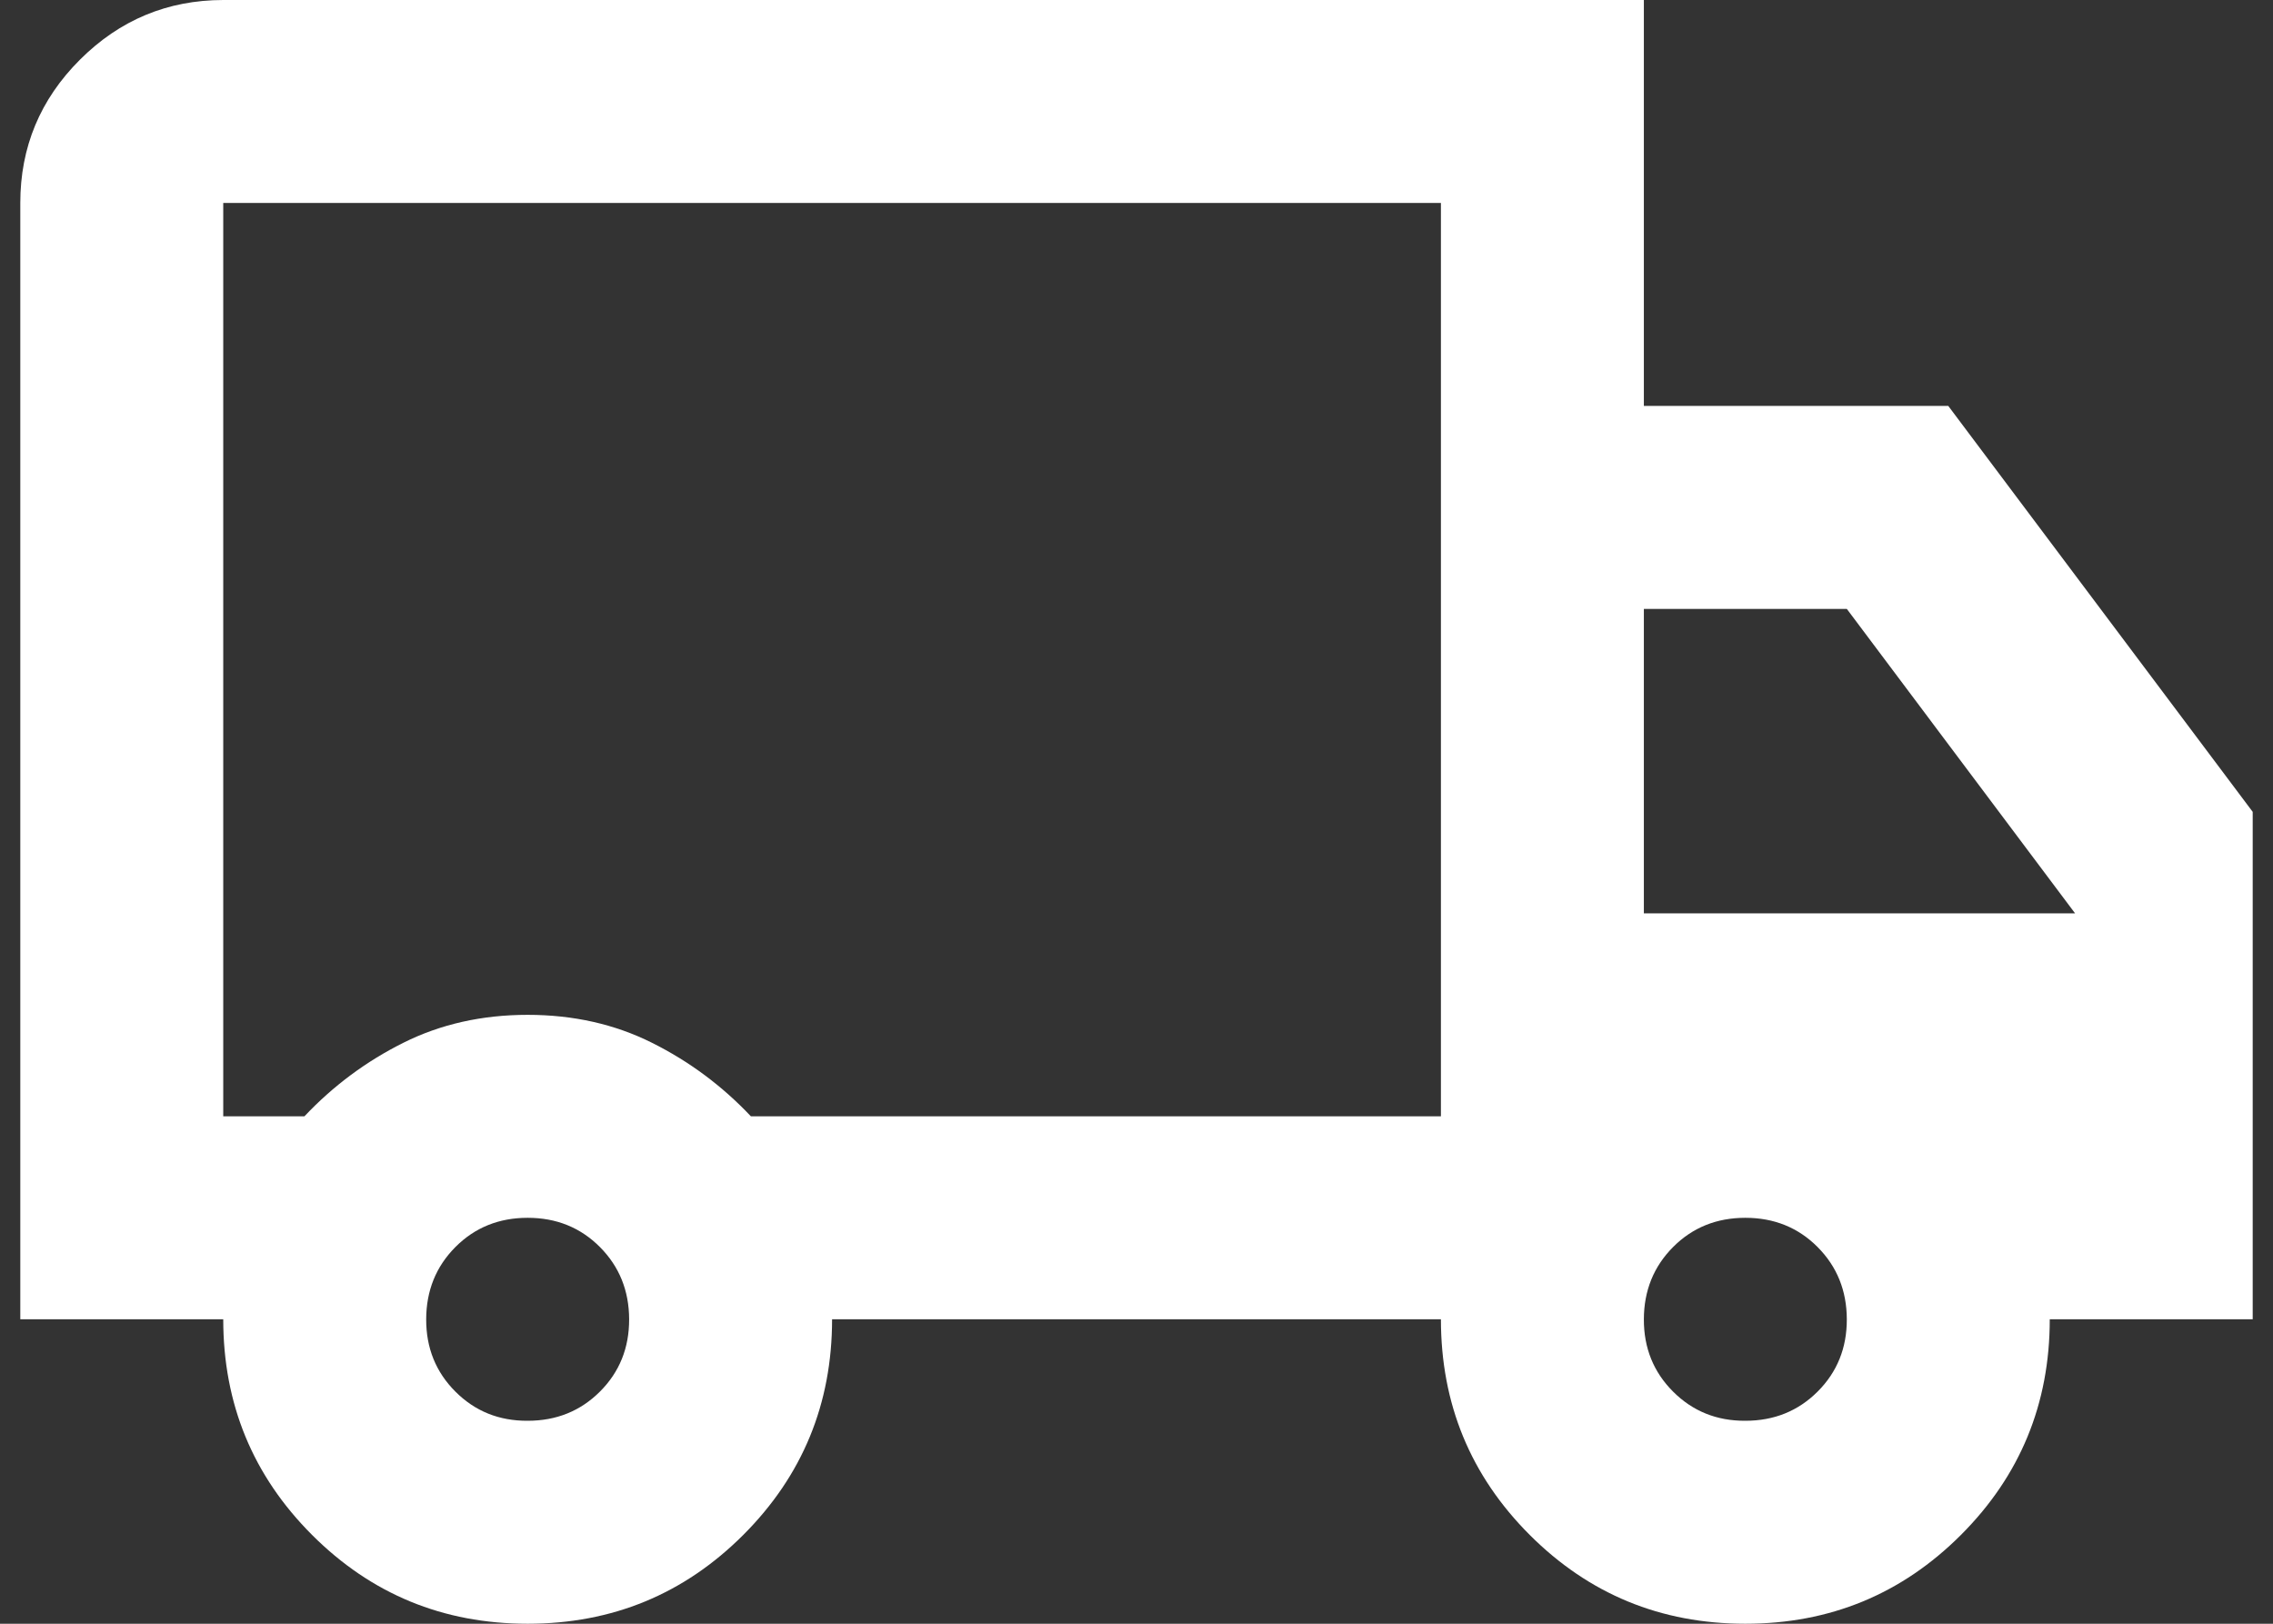
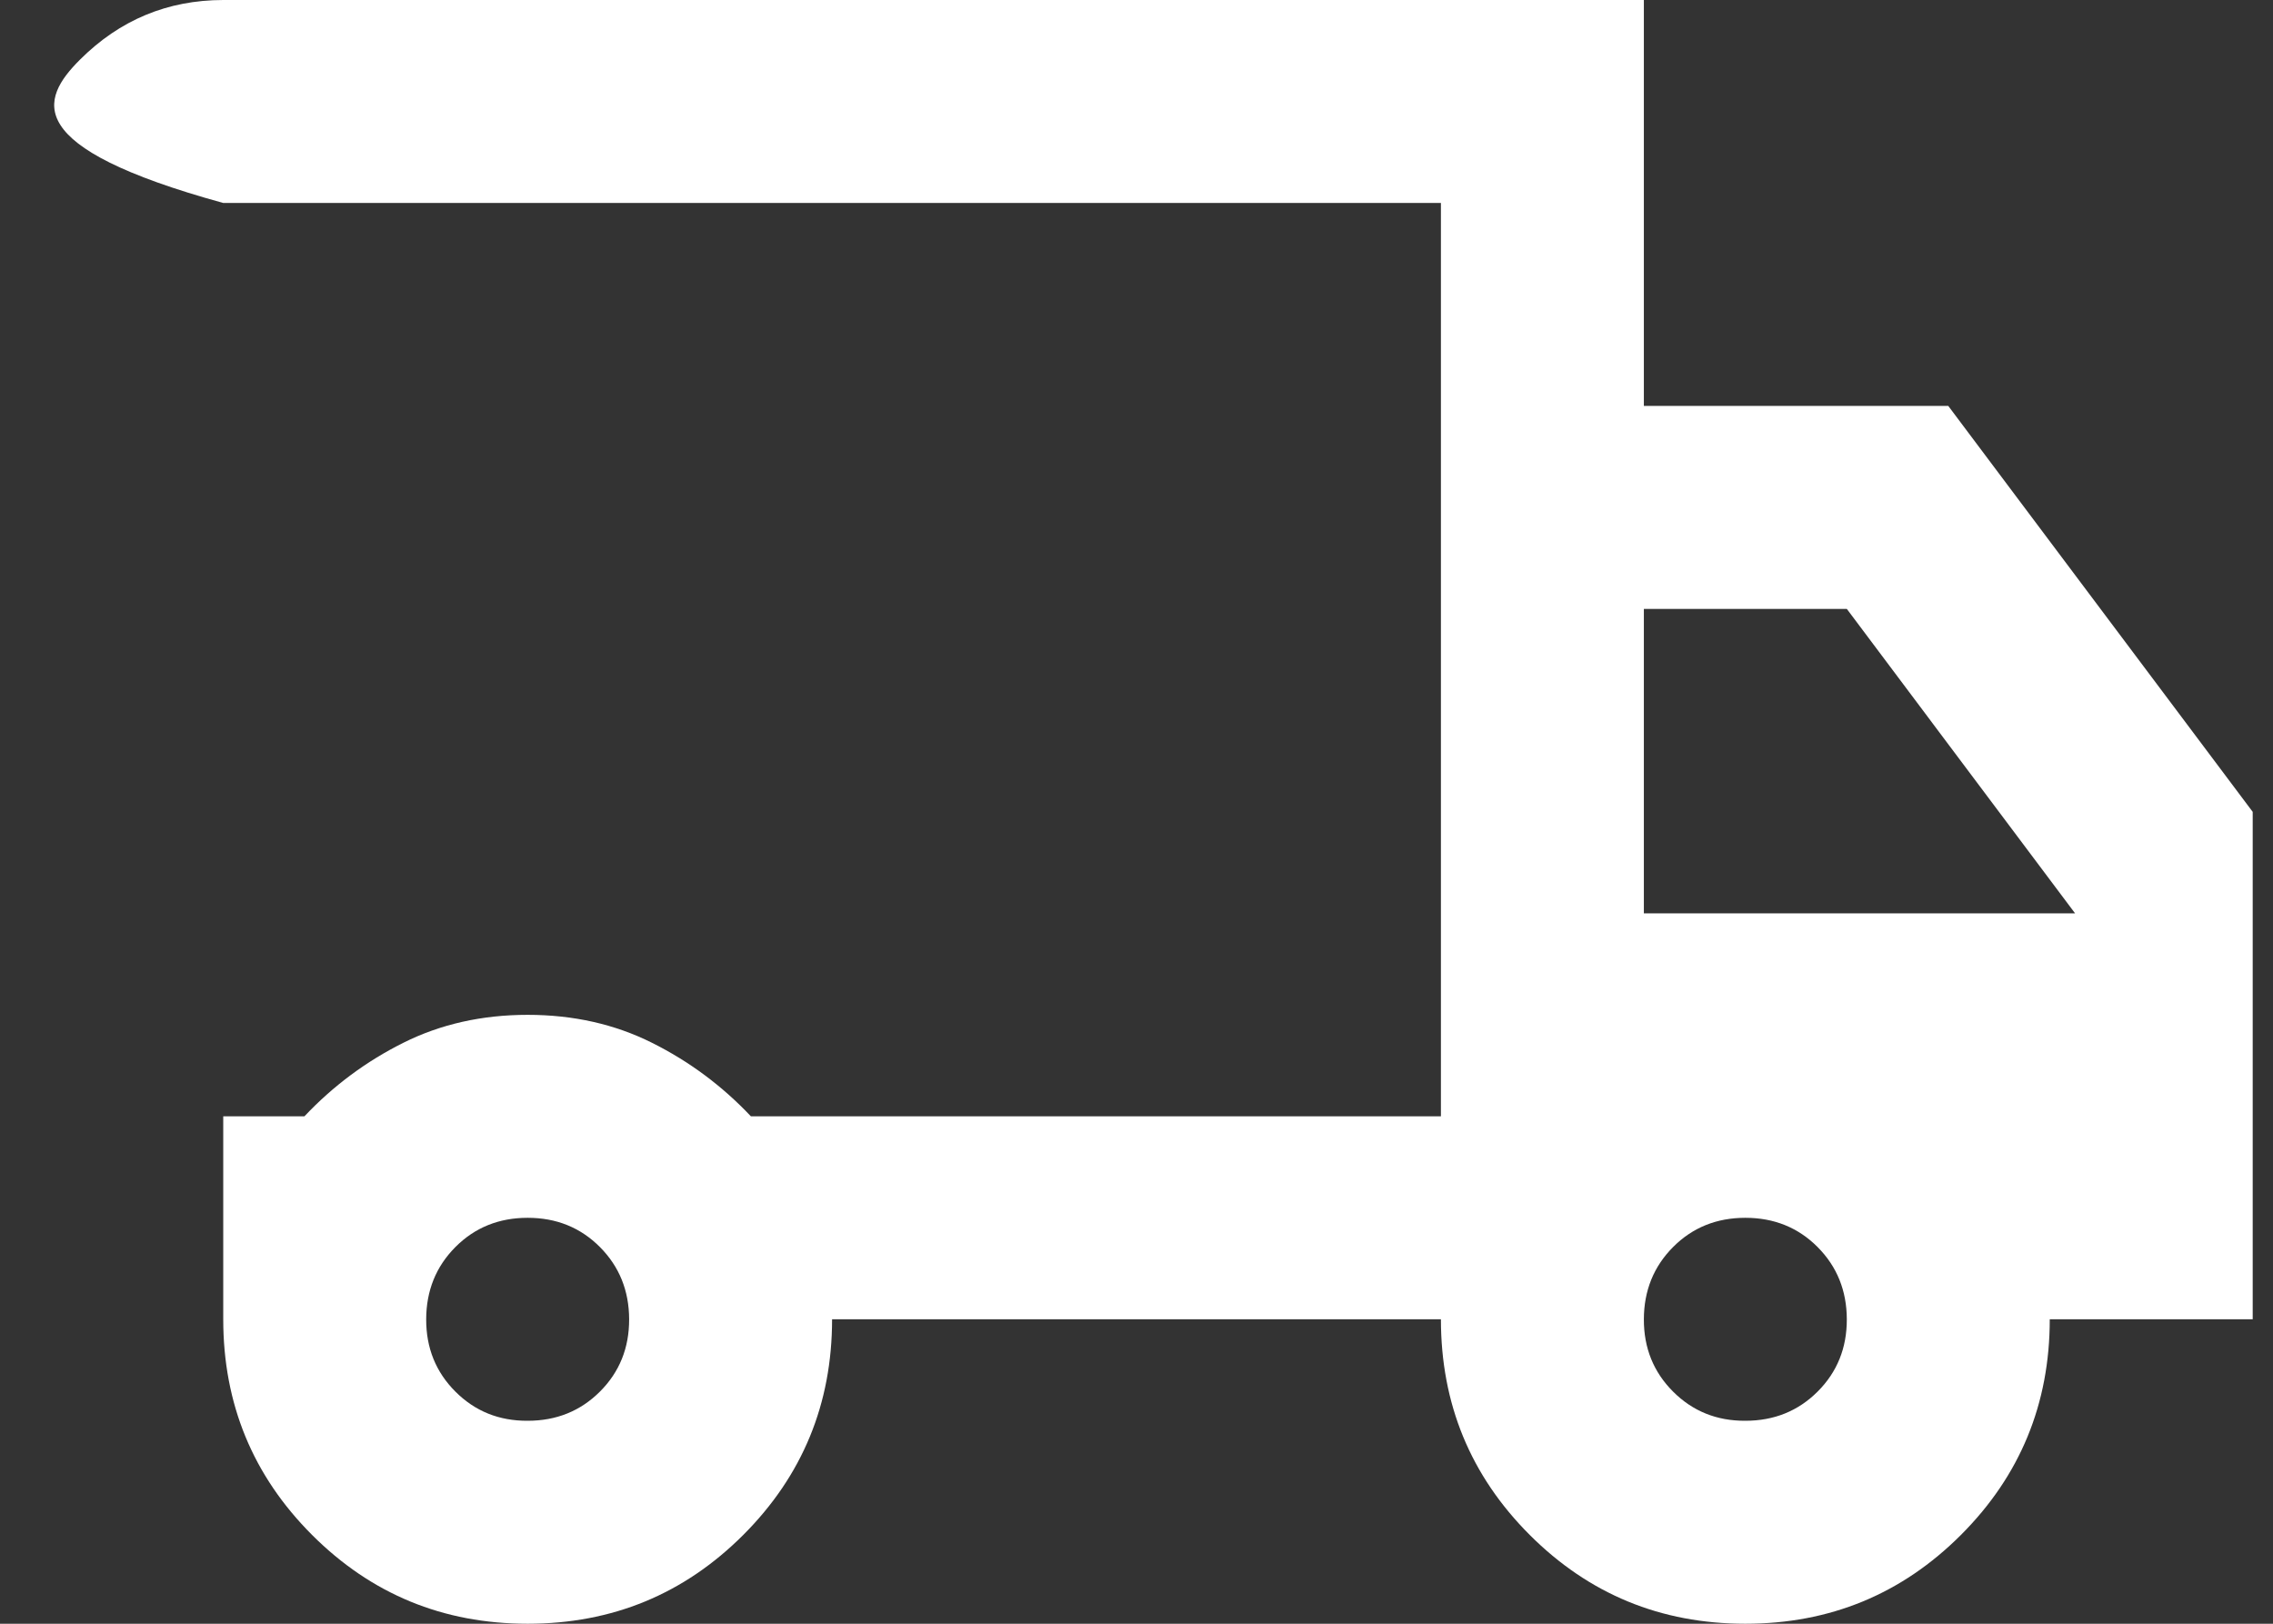
<svg xmlns="http://www.w3.org/2000/svg" width="28" height="20" viewBox="0 0 28 20" fill="none">
  <rect x="0" y="0" width="28" height="20" fill="#333333" stroke="none" />
-   <path d="M6.5 20C5.458 20 4.573 19.635 3.844 18.906C3.115 18.177 2.75 17.292 2.75 16.25H0.25V2.5C0.25 1.812 0.495 1.224 0.985 0.735C1.475 0.246 2.063 0.001 2.75 0H20.25V5H24L27.75 10V16.25H25.25C25.25 17.292 24.885 18.177 24.156 18.906C23.427 19.635 22.542 20 21.5 20C20.458 20 19.573 19.635 18.844 18.906C18.115 18.177 17.75 17.292 17.75 16.25H10.25C10.25 17.292 9.885 18.177 9.156 18.906C8.427 19.635 7.542 20 6.5 20ZM6.5 17.5C6.854 17.5 7.151 17.38 7.391 17.14C7.631 16.9 7.751 16.603 7.75 16.25C7.749 15.897 7.629 15.6 7.39 15.36C7.151 15.12 6.854 15 6.5 15C6.146 15 5.849 15.12 5.61 15.36C5.371 15.6 5.251 15.897 5.25 16.25C5.249 16.603 5.369 16.9 5.61 17.141C5.851 17.382 6.147 17.502 6.5 17.5ZM2.75 13.75H3.75C4.104 13.375 4.51 13.073 4.969 12.844C5.427 12.615 5.938 12.5 6.5 12.5C7.062 12.5 7.573 12.615 8.031 12.844C8.49 13.073 8.896 13.375 9.25 13.75H17.75V2.5H2.75V13.75ZM21.5 17.5C21.854 17.5 22.151 17.38 22.391 17.14C22.631 16.9 22.751 16.603 22.75 16.25C22.749 15.897 22.629 15.6 22.39 15.36C22.151 15.12 21.854 15 21.5 15C21.146 15 20.849 15.12 20.61 15.36C20.371 15.6 20.251 15.897 20.25 16.25C20.249 16.603 20.369 16.9 20.61 17.141C20.851 17.382 21.148 17.502 21.5 17.5ZM20.25 11.25H25.562L22.75 7.5H20.25V11.25Z" fill="white" />
+   <path d="M6.5 20C5.458 20 4.573 19.635 3.844 18.906C3.115 18.177 2.75 17.292 2.75 16.25V2.5C0.25 1.812 0.495 1.224 0.985 0.735C1.475 0.246 2.063 0.001 2.75 0H20.25V5H24L27.75 10V16.25H25.25C25.25 17.292 24.885 18.177 24.156 18.906C23.427 19.635 22.542 20 21.5 20C20.458 20 19.573 19.635 18.844 18.906C18.115 18.177 17.75 17.292 17.75 16.25H10.25C10.25 17.292 9.885 18.177 9.156 18.906C8.427 19.635 7.542 20 6.5 20ZM6.5 17.5C6.854 17.5 7.151 17.38 7.391 17.14C7.631 16.9 7.751 16.603 7.75 16.25C7.749 15.897 7.629 15.6 7.39 15.36C7.151 15.12 6.854 15 6.5 15C6.146 15 5.849 15.12 5.61 15.36C5.371 15.6 5.251 15.897 5.25 16.25C5.249 16.603 5.369 16.9 5.61 17.141C5.851 17.382 6.147 17.502 6.5 17.5ZM2.75 13.75H3.75C4.104 13.375 4.51 13.073 4.969 12.844C5.427 12.615 5.938 12.5 6.5 12.5C7.062 12.5 7.573 12.615 8.031 12.844C8.49 13.073 8.896 13.375 9.25 13.75H17.75V2.5H2.75V13.75ZM21.5 17.5C21.854 17.5 22.151 17.38 22.391 17.14C22.631 16.9 22.751 16.603 22.75 16.25C22.749 15.897 22.629 15.6 22.39 15.36C22.151 15.12 21.854 15 21.5 15C21.146 15 20.849 15.12 20.61 15.36C20.371 15.6 20.251 15.897 20.25 16.25C20.249 16.603 20.369 16.9 20.61 17.141C20.851 17.382 21.148 17.502 21.5 17.5ZM20.25 11.25H25.562L22.75 7.5H20.25V11.25Z" fill="white" />
</svg>